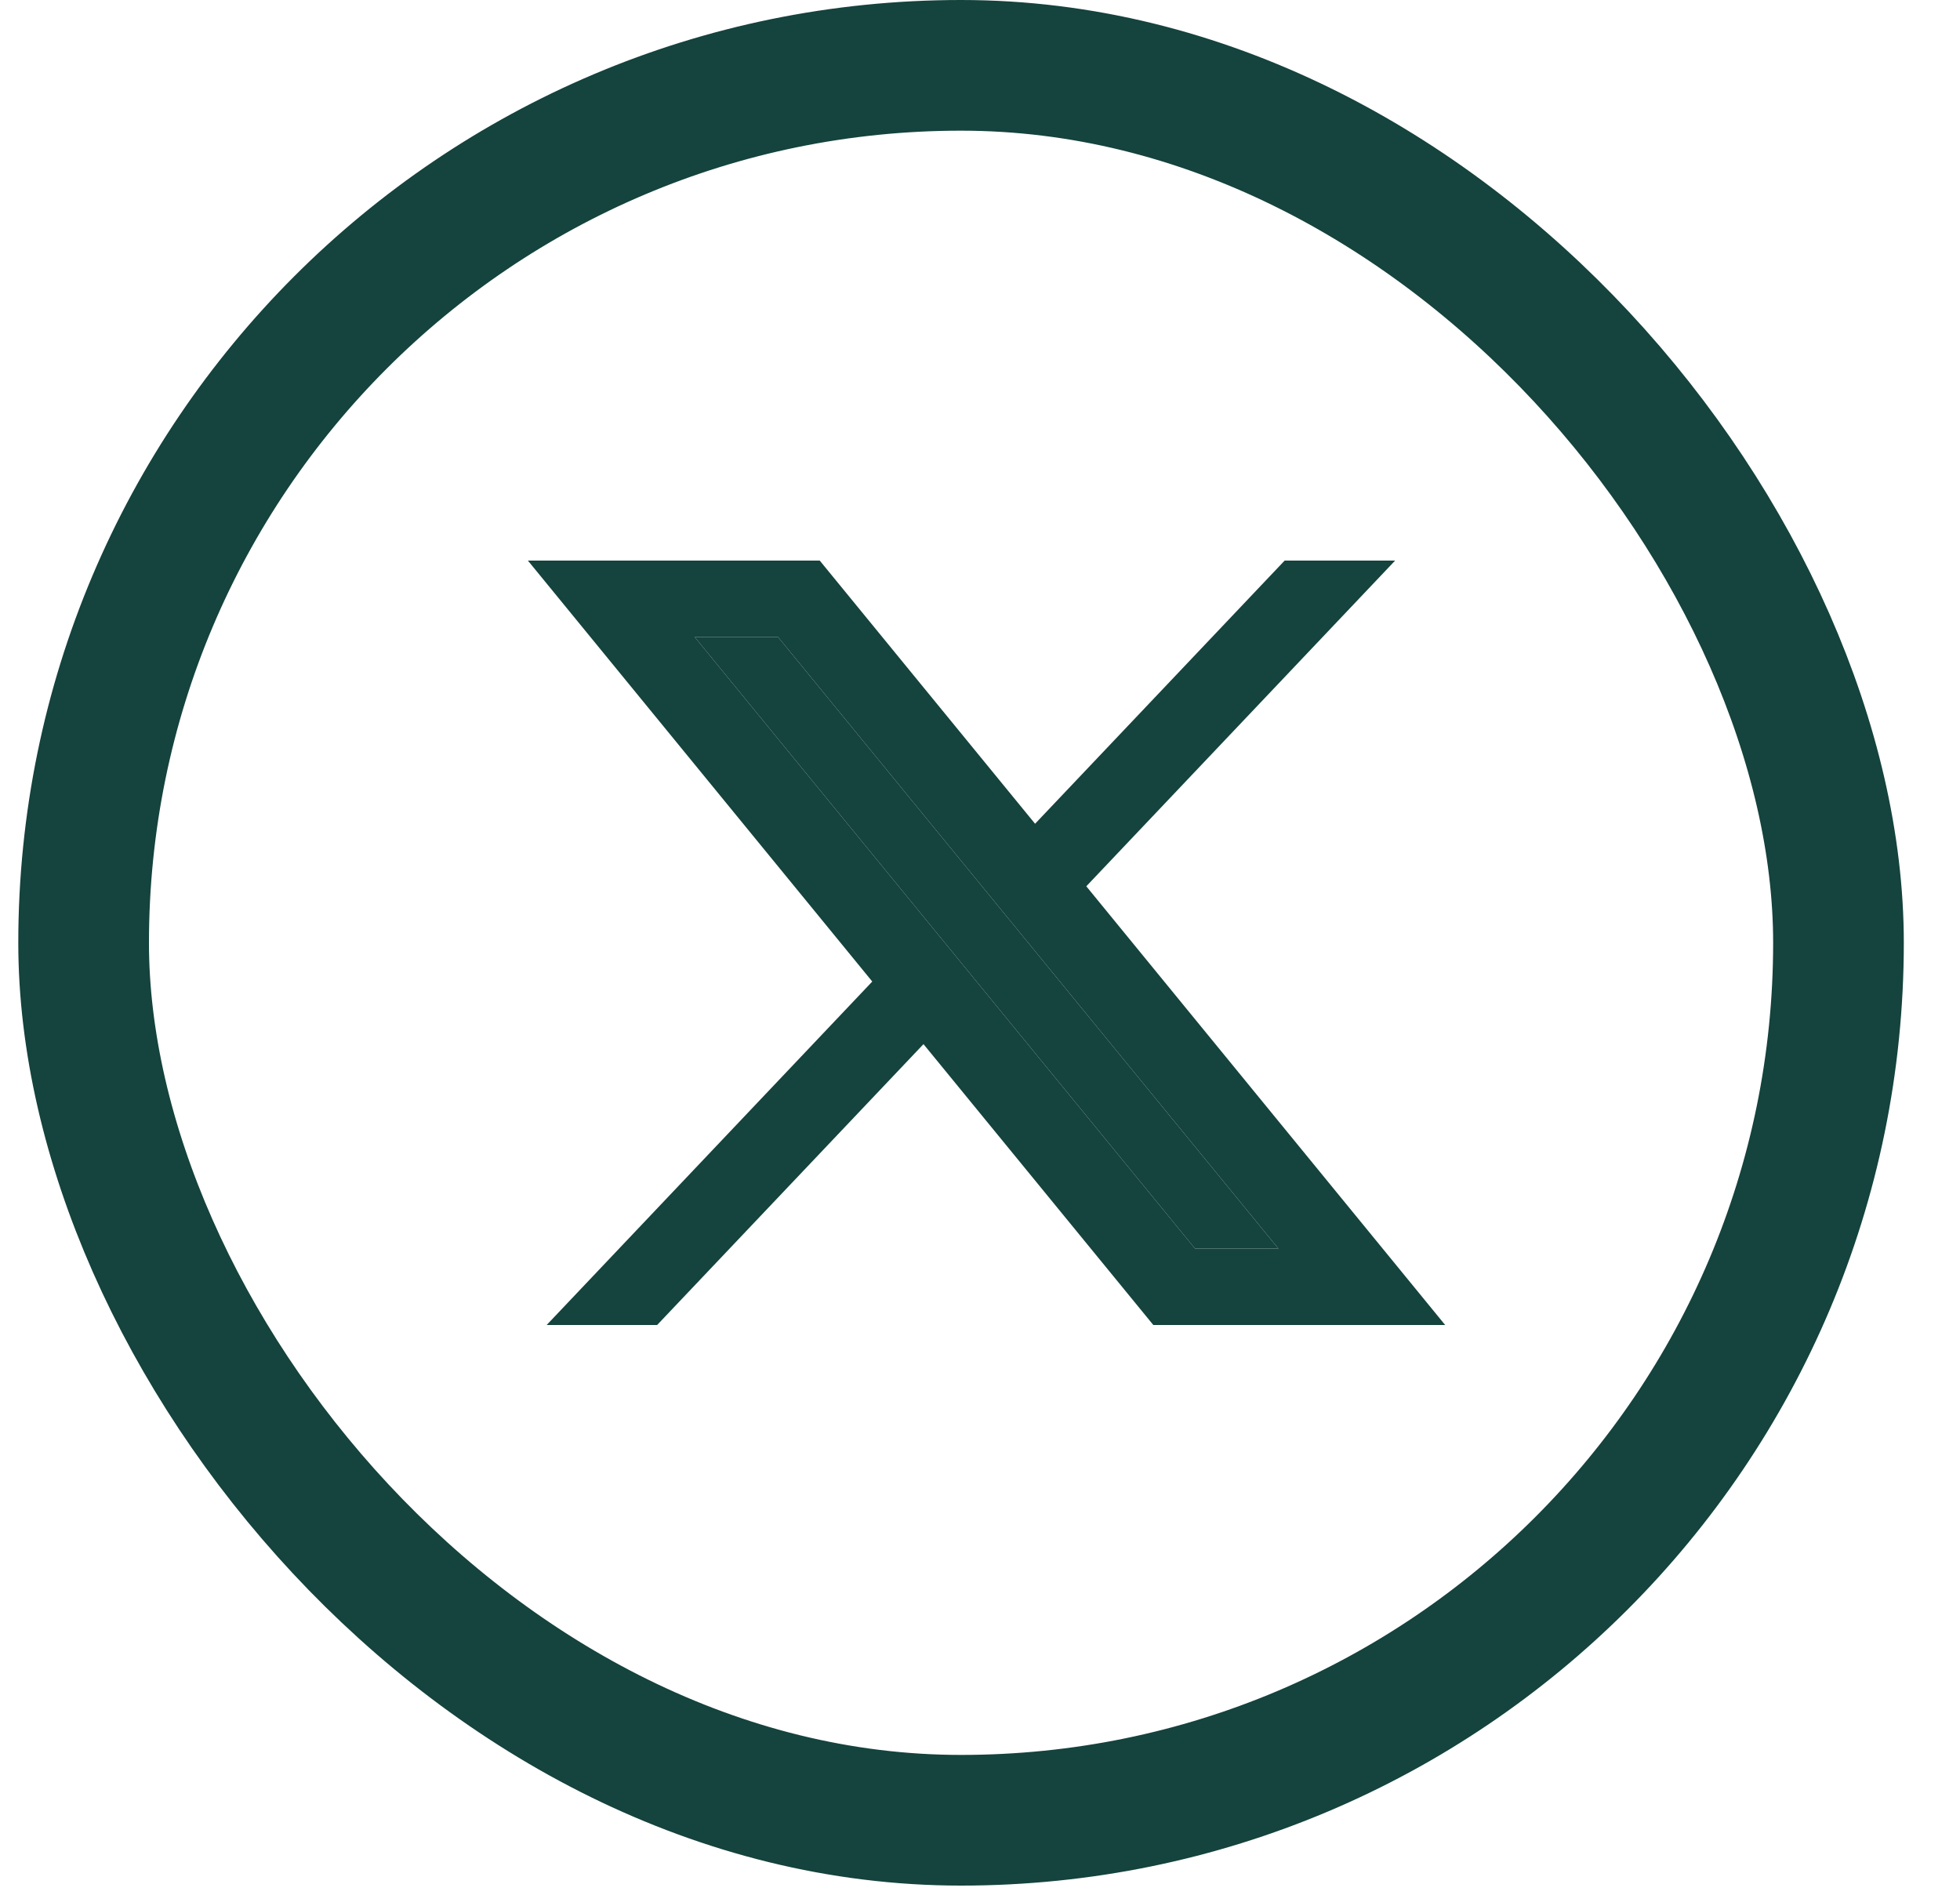
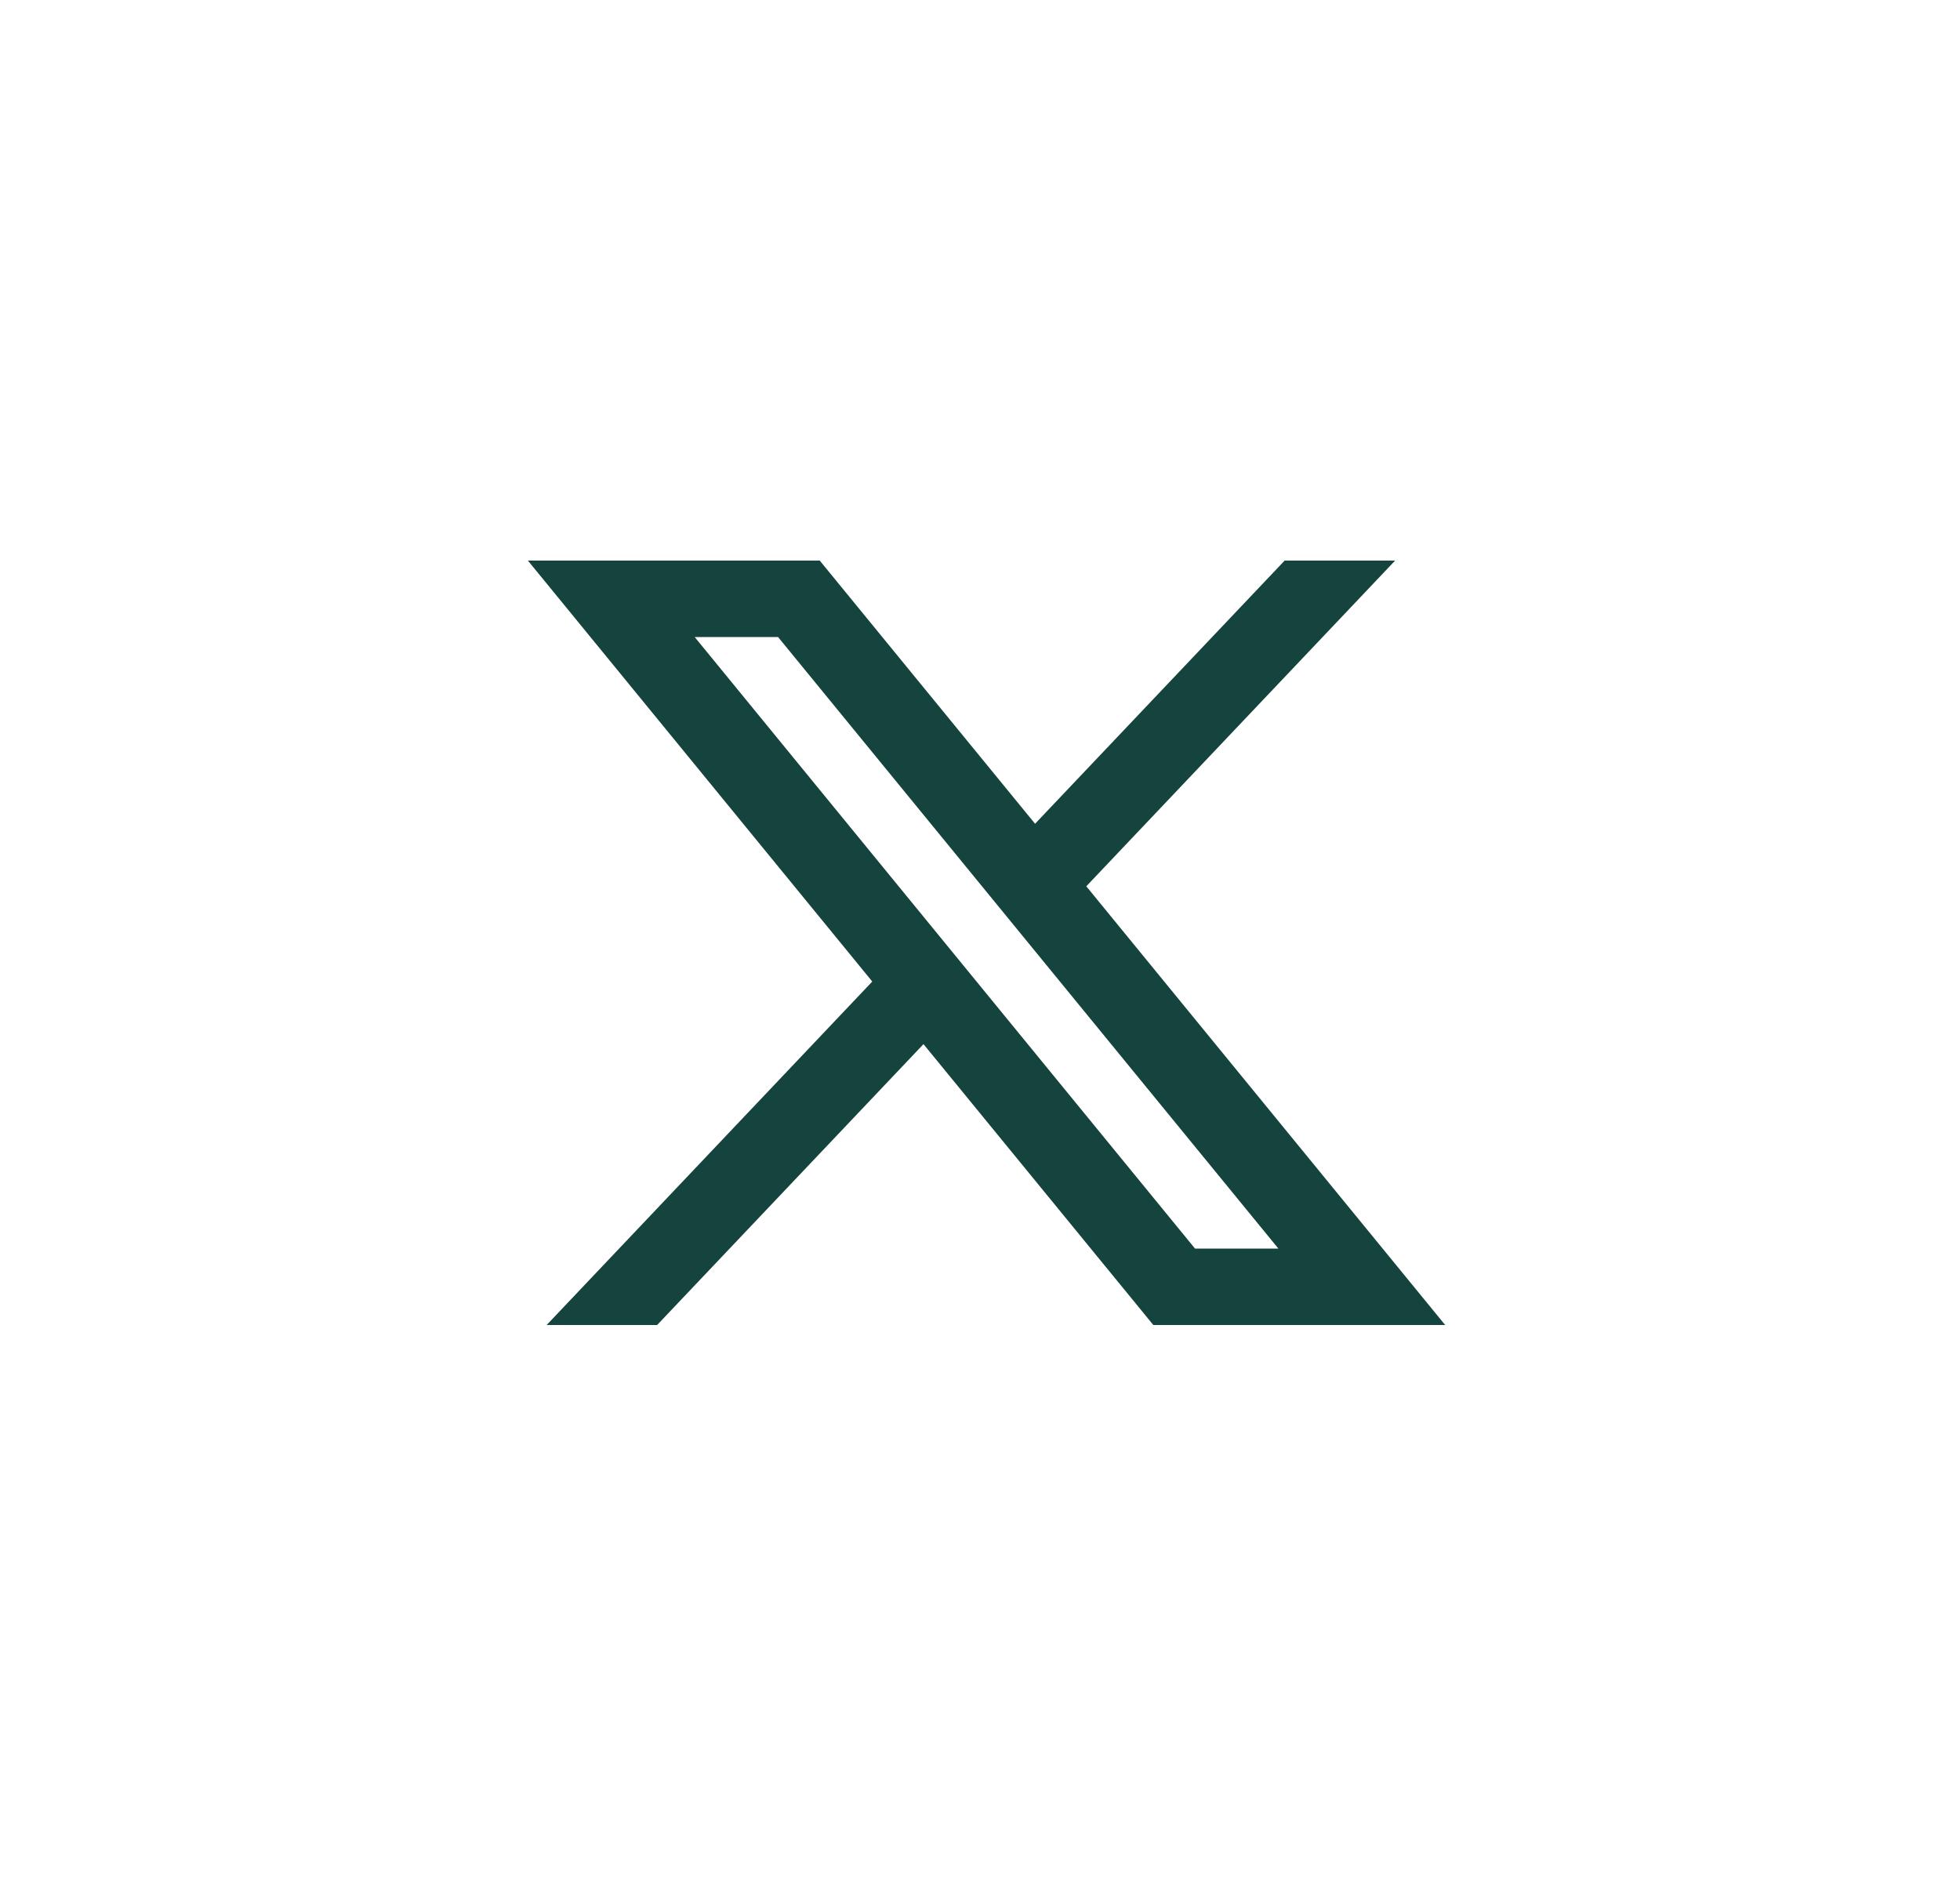
<svg xmlns="http://www.w3.org/2000/svg" width="30" height="29" viewBox="0 0 30 29" fill="none">
-   <rect x="1.28" y="1" width="26.86" height="26.86" rx="13.43" stroke="#15433D" stroke-width="2" />
  <path d="M12.547 8.58H8.08L13.351 15.023L8.367 20.28H10.058L14.135 15.981L17.653 20.28H22.12L16.627 13.565L21.354 8.58H19.663L15.843 12.608L12.547 8.58ZM18.291 19.11L10.633 9.75H11.909L19.567 19.11H18.291Z" fill="#15433D" />
-   <path d="M18.291 19.11L10.633 9.75H11.909L19.567 19.11H18.291Z" fill="#15433D" />
</svg>